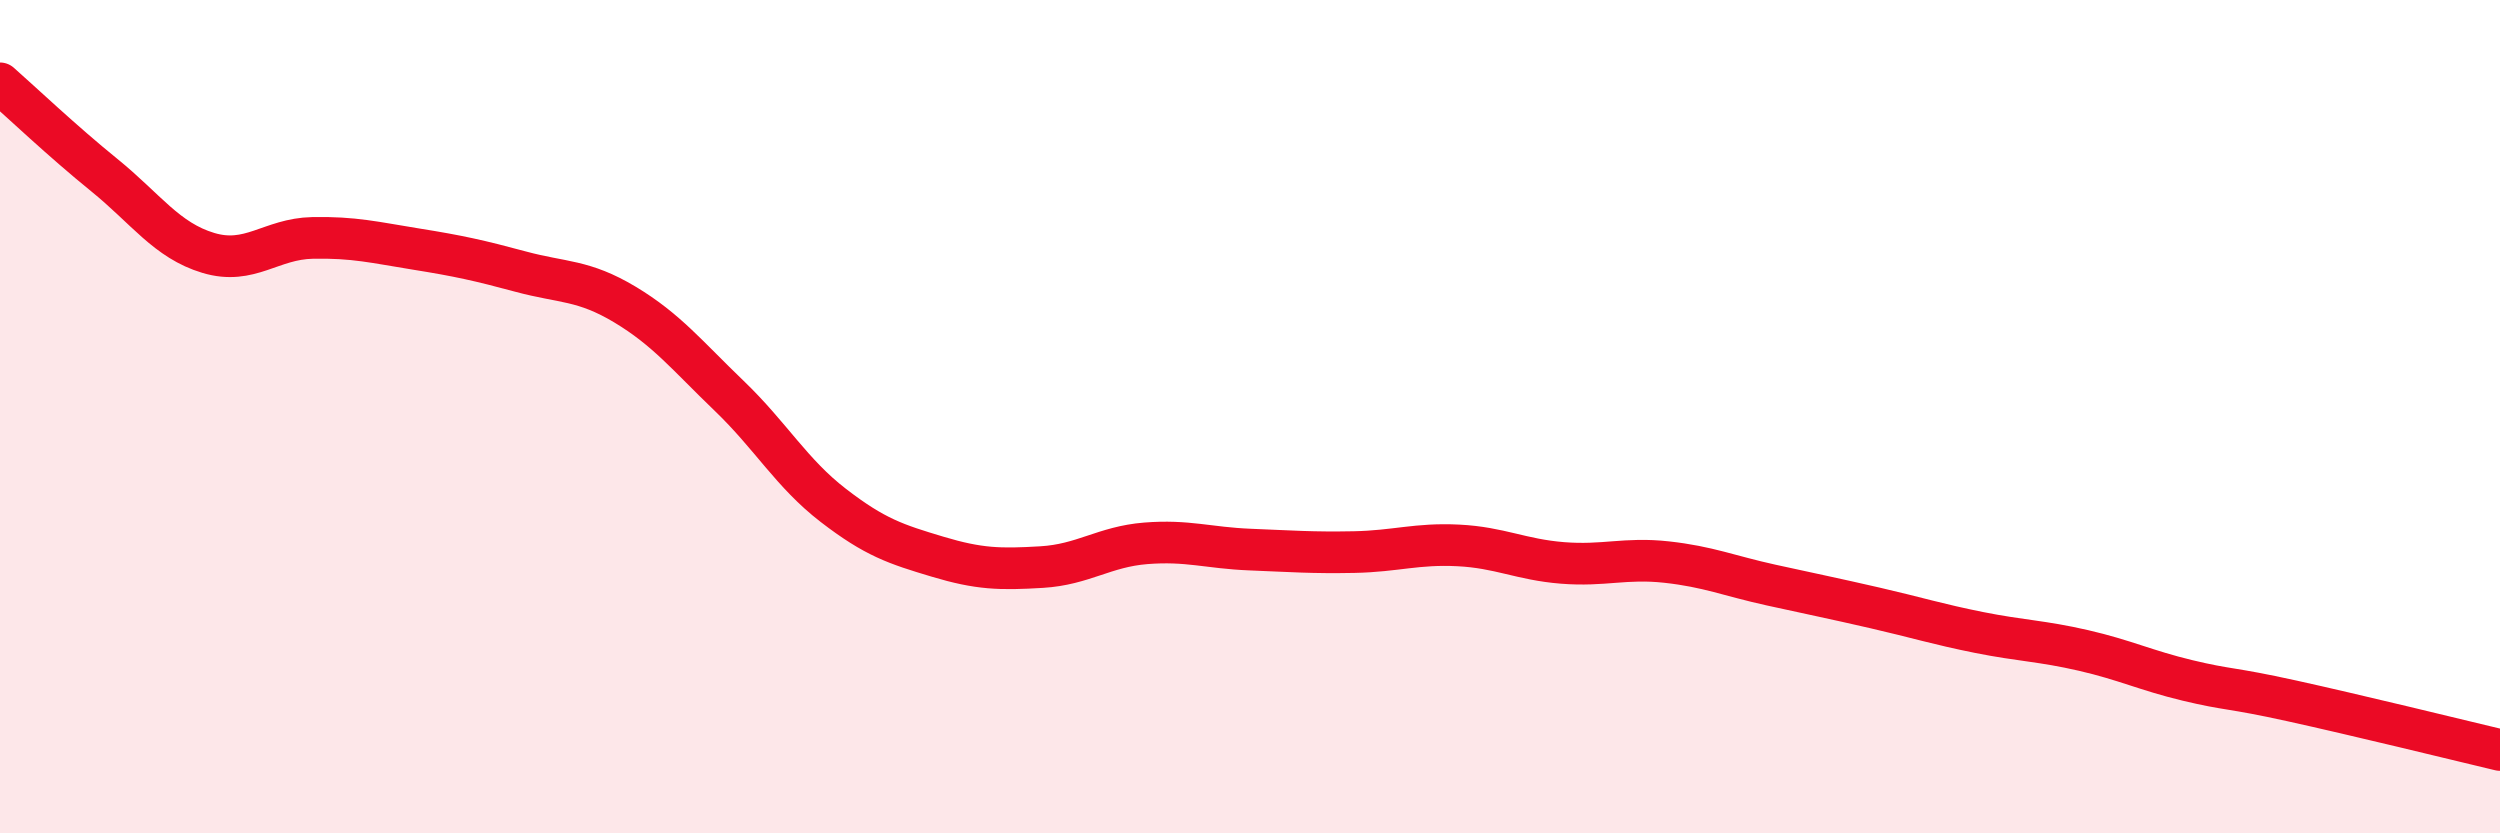
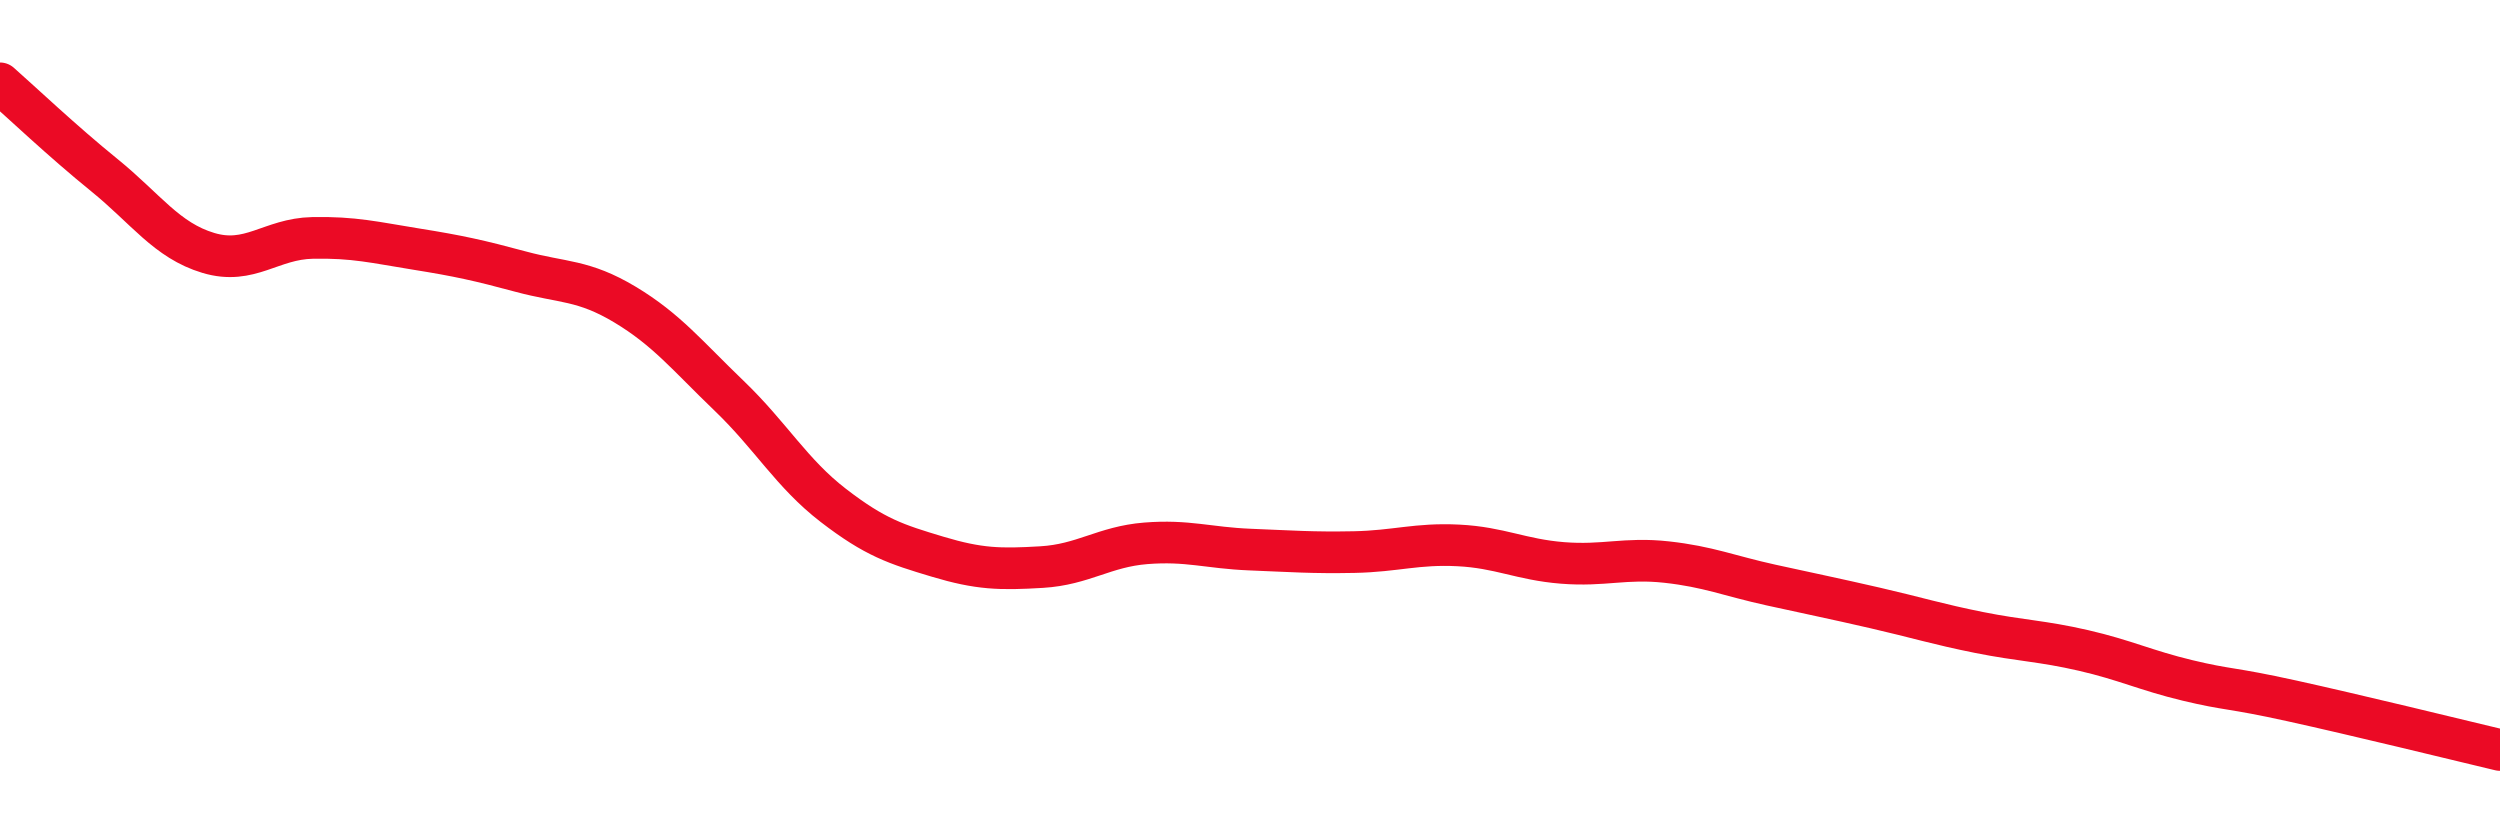
<svg xmlns="http://www.w3.org/2000/svg" width="60" height="20" viewBox="0 0 60 20">
-   <path d="M 0,2 C 0.5,2.44 1.5,3.39 2.5,4.2 C 3.5,5.01 4,5.77 5,6.07 C 6,6.37 6.5,5.73 7.5,5.71 C 8.5,5.69 9,5.82 10,5.98 C 11,6.14 11.5,6.25 12.5,6.52 C 13.5,6.79 14,6.71 15,7.31 C 16,7.91 16.5,8.54 17.5,9.5 C 18.5,10.46 19,11.36 20,12.13 C 21,12.9 21.5,13.06 22.5,13.36 C 23.5,13.66 24,13.67 25,13.61 C 26,13.55 26.5,13.12 27.5,13.04 C 28.5,12.96 29,13.15 30,13.19 C 31,13.23 31.5,13.27 32.5,13.25 C 33.5,13.23 34,13.04 35,13.09 C 36,13.14 36.5,13.43 37.5,13.51 C 38.5,13.59 39,13.38 40,13.49 C 41,13.6 41.5,13.82 42.5,14.04 C 43.5,14.26 44,14.36 45,14.59 C 46,14.82 46.5,14.98 47.5,15.18 C 48.5,15.38 49,15.38 50,15.61 C 51,15.84 51.5,16.09 52.5,16.33 C 53.5,16.57 53.5,16.49 55,16.82 C 56.5,17.15 59,17.76 60,18L60 20L0 20Z" fill="#EB0A25" opacity="0.1" stroke-linecap="round" stroke-linejoin="round" />
  <path d="M 0,2 C 0.5,2.44 1.5,3.39 2.5,4.2 C 3.5,5.01 4,5.77 5,6.07 C 6,6.37 6.5,5.73 7.5,5.71 C 8.5,5.69 9,5.82 10,5.98 C 11,6.14 11.5,6.25 12.5,6.52 C 13.5,6.79 14,6.71 15,7.31 C 16,7.91 16.5,8.54 17.5,9.5 C 18.5,10.46 19,11.36 20,12.13 C 21,12.9 21.5,13.06 22.5,13.36 C 23.5,13.66 24,13.67 25,13.61 C 26,13.55 26.5,13.12 27.5,13.04 C 28.5,12.96 29,13.15 30,13.19 C 31,13.23 31.5,13.27 32.5,13.25 C 33.5,13.23 34,13.04 35,13.09 C 36,13.14 36.5,13.43 37.5,13.51 C 38.5,13.59 39,13.38 40,13.49 C 41,13.6 41.5,13.82 42.5,14.04 C 43.5,14.26 44,14.36 45,14.59 C 46,14.82 46.5,14.98 47.5,15.18 C 48.5,15.38 49,15.38 50,15.61 C 51,15.84 51.5,16.09 52.5,16.33 C 53.5,16.57 53.5,16.49 55,16.82 C 56.5,17.15 59,17.76 60,18" stroke="#EB0A25" stroke-width="1" fill="none" stroke-linecap="round" stroke-linejoin="round" />
</svg>